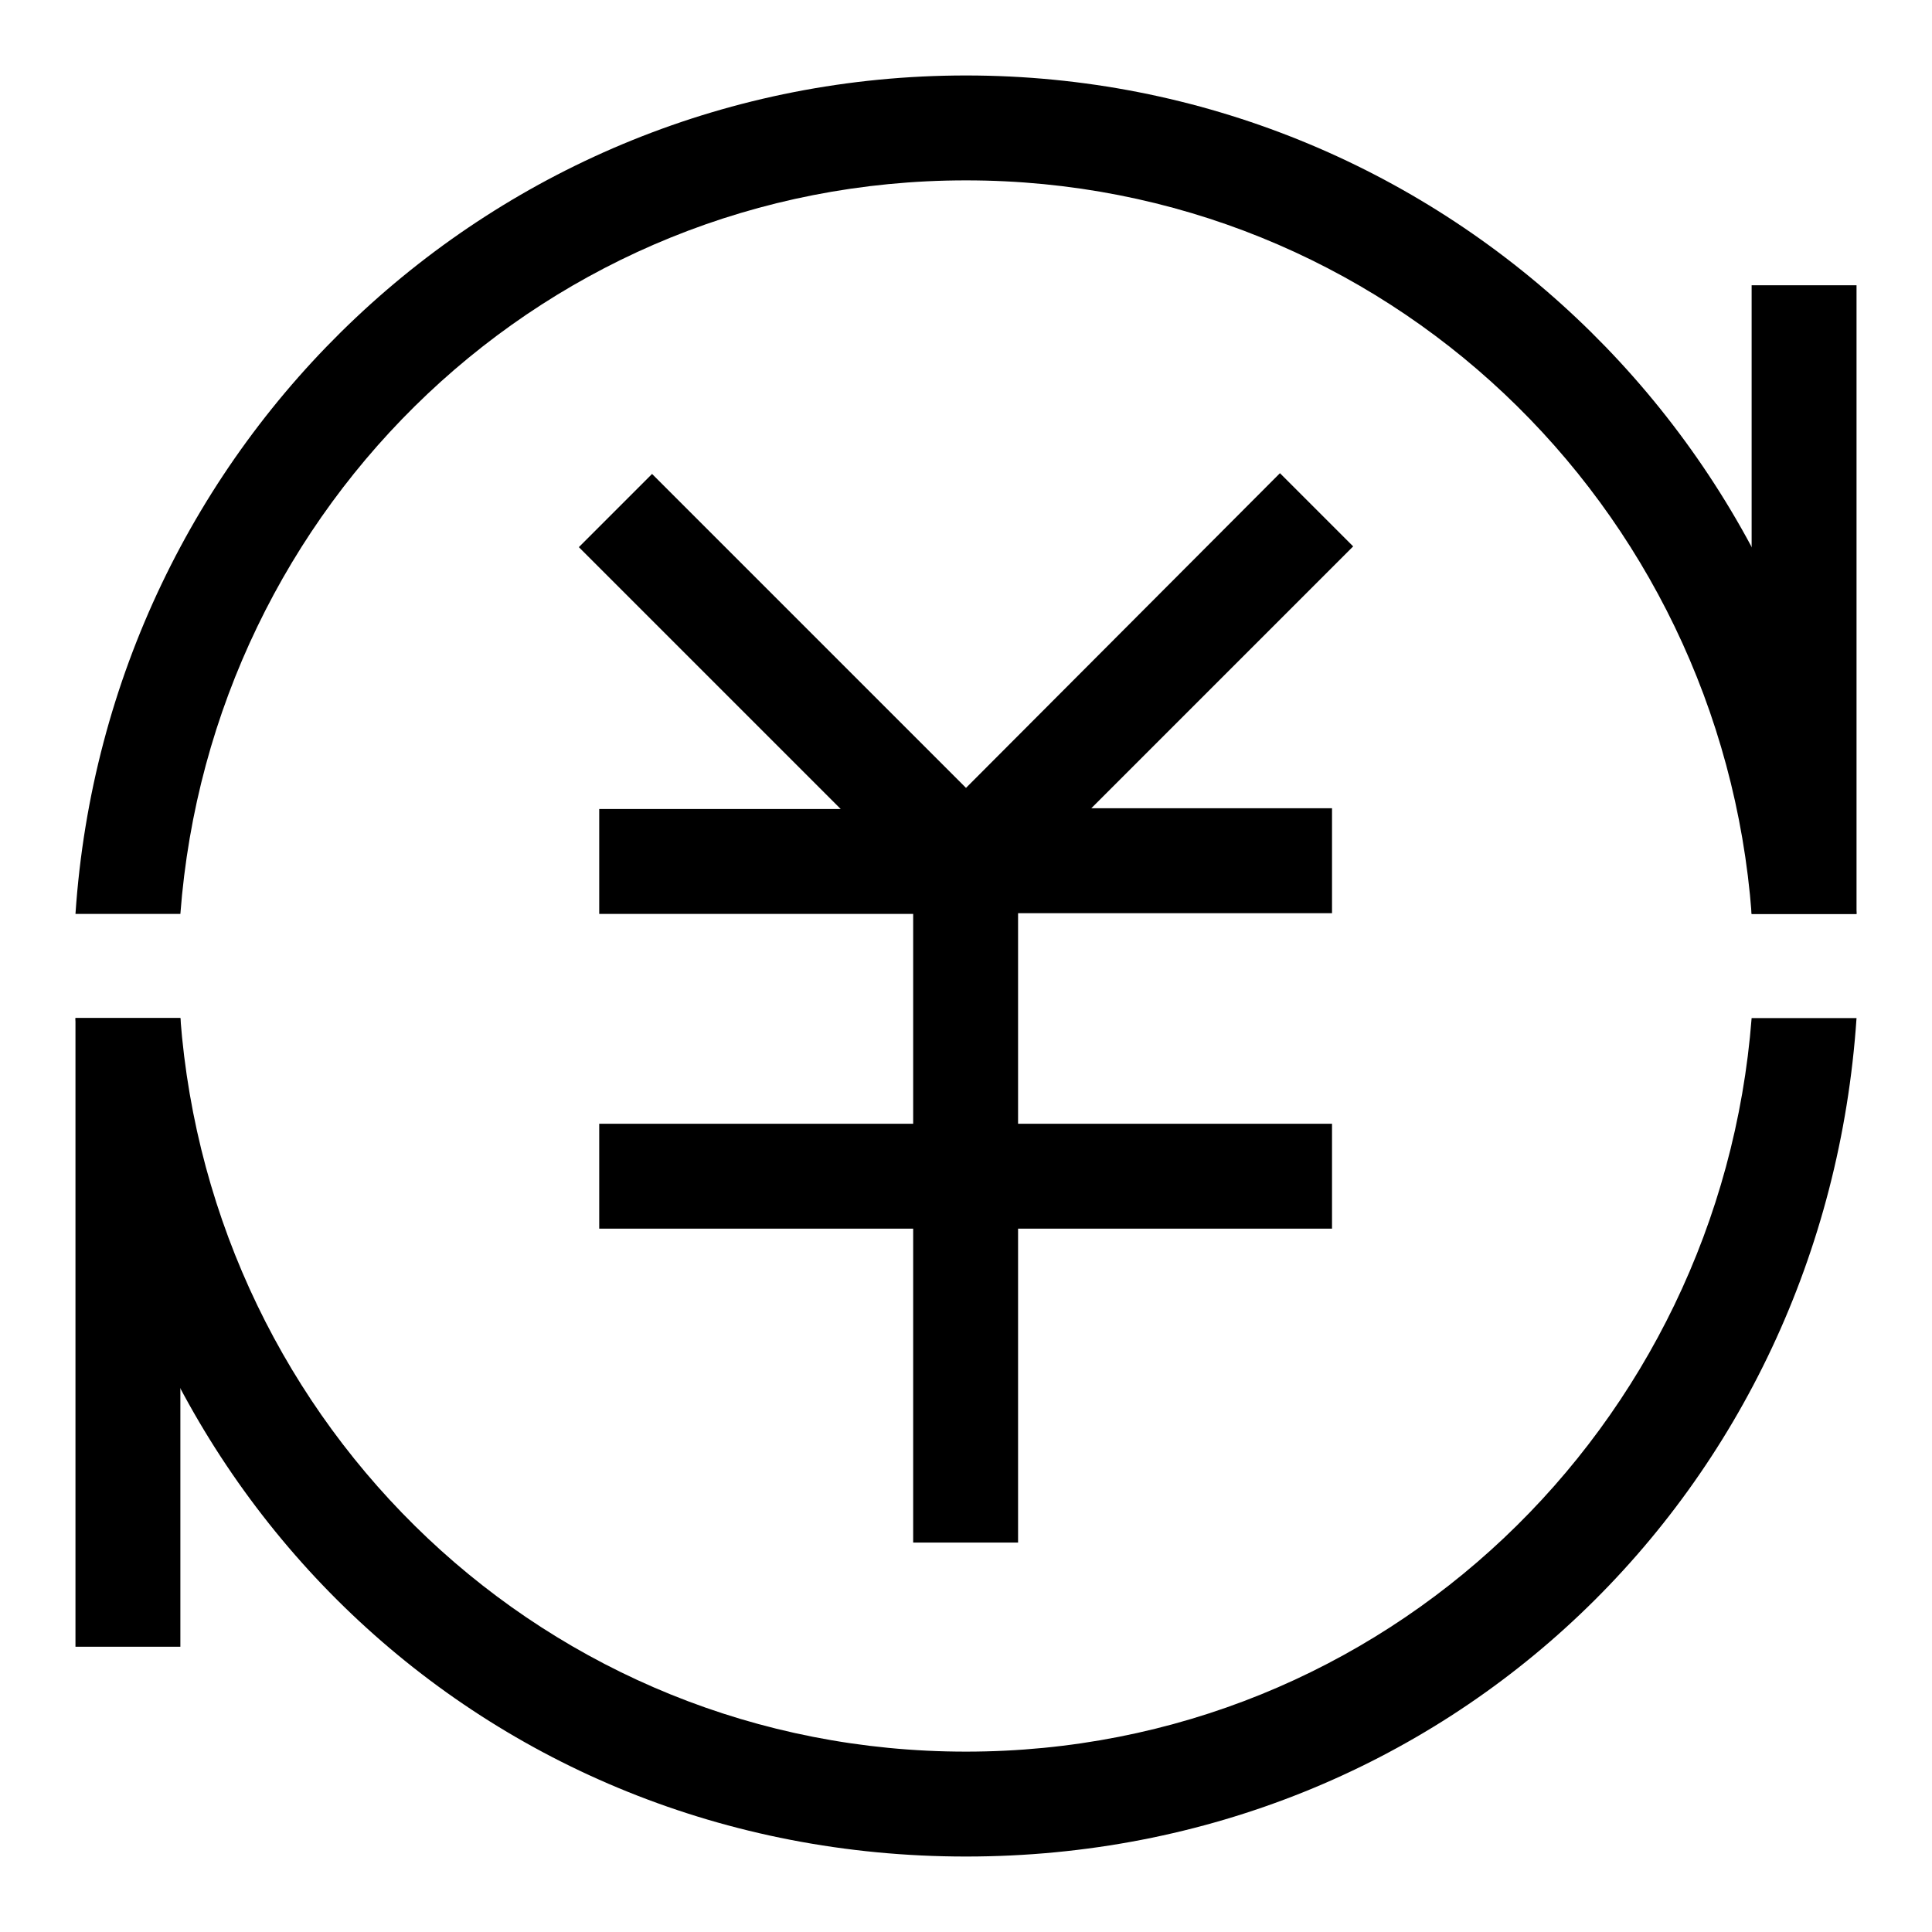
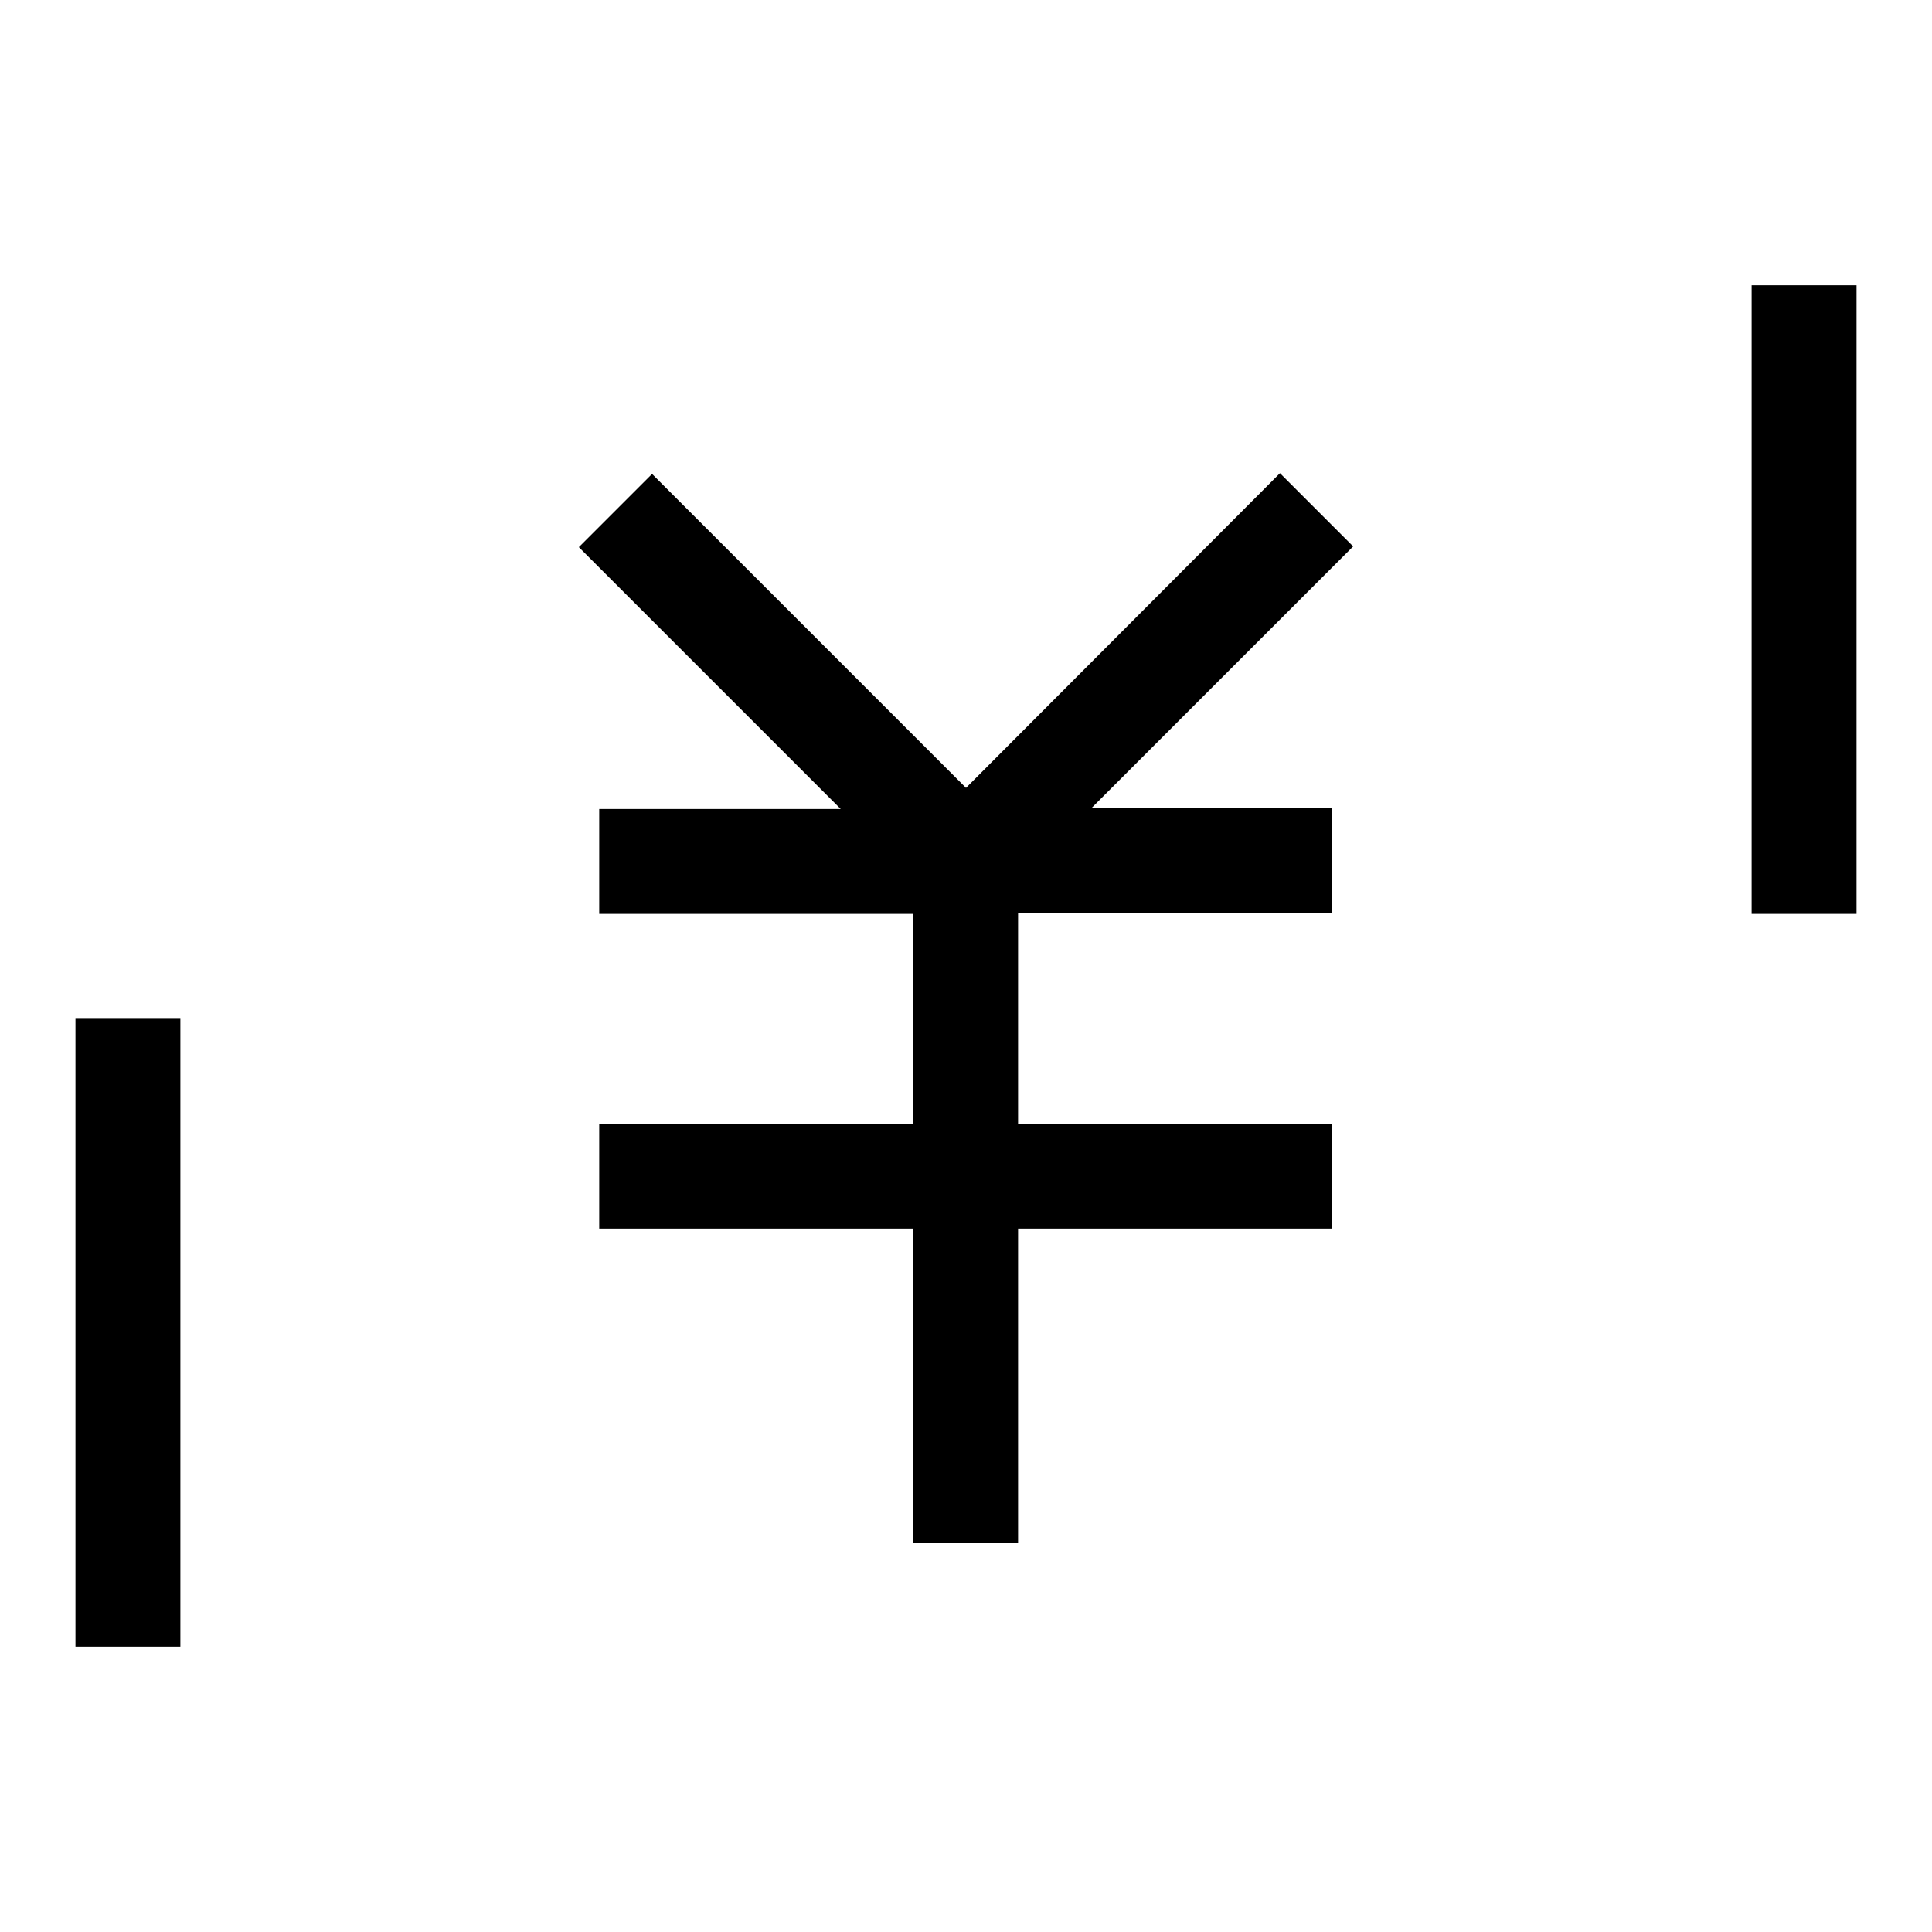
<svg xmlns="http://www.w3.org/2000/svg" version="1.1" x="0px" y="0px" viewBox="0 0 256 256" enable-background="new 0 0 256 256" xml:space="preserve">
  <g>
-     <path fill="#000000" d="M23.9,121.1C28,66.9,72.5,23.9,128,23.9s100,43,104.1,97.2H246C241.8,58.6,190.5,10,128,10 S14.2,58.6,10,121.1H23.9z M232.1,134.9c-4.2,54.1-48.6,97.2-104.1,97.2s-100-43-104.1-97.2H10C14.2,197.4,64.1,246,128,246 s113.8-48.6,118-111.1H232.1L232.1,134.9z" />
    <path fill="#000000" d="M134.9,148.8v-27.8h41.6v-13.9h-31.9l34.7-34.7l-9.7-9.7L128,104.4L86.4,62.8l-9.7,9.7l34.7,34.7H79.4v13.9 h41.6v27.8H79.4v13.9h41.6v41.6h13.9v-41.6h41.6v-13.9H134.9z M232.1,37.8H246v83.3h-13.9V37.8z M10,134.9h13.9v83.3H10V134.9z" />
  </g>
</svg>